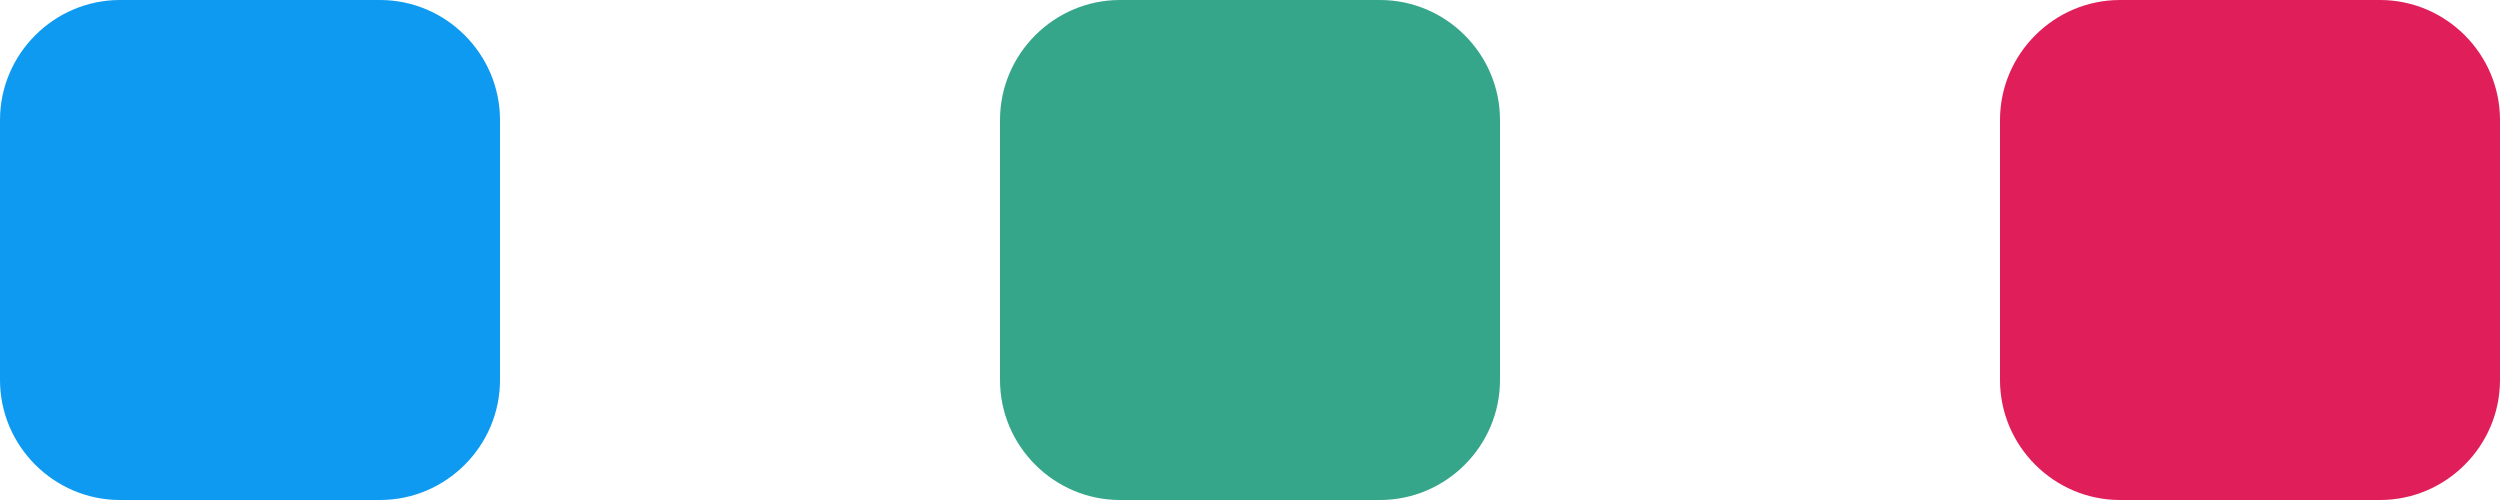
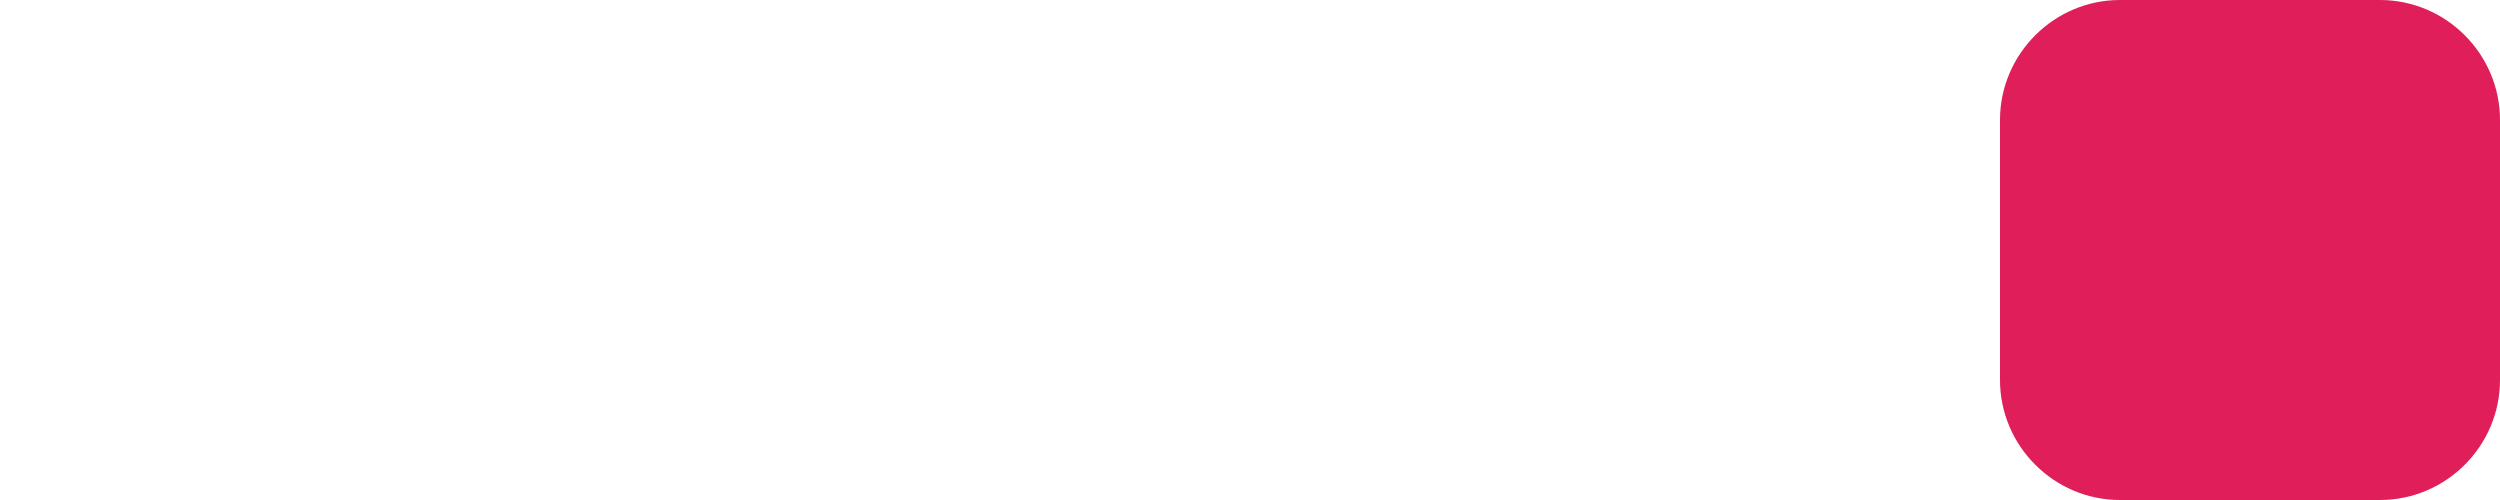
<svg xmlns="http://www.w3.org/2000/svg" width="80" height="16" viewBox="0 0 80 16" fill="none">
-   <path d="M3.84 16C1.728 16 0 14.272 0 12.16V3.84C0 1.728 1.728 0 3.84 0H12.16C14.272 0 16 1.728 16 3.84V12.16C16 14.272 14.272 16 12.16 16H3.84Z" fill="#0E9AF1" />
-   <path d="M35.84 16C33.728 16 32 14.272 32 12.16V3.84C32 1.728 33.728 0 35.84 0H44.16C46.272 0 48 1.728 48 3.84V12.16C48 14.272 46.272 16 44.16 16H35.84Z" fill="#36A68B" />
  <path d="M67.84 16C65.728 16 64 14.272 64 12.16V3.84C64 1.728 65.728 0 67.84 0H76.16C78.272 0 80 1.728 80 3.84V12.16C80 14.272 78.272 16 76.16 16H67.84Z" fill="#E01E5A" />
</svg>